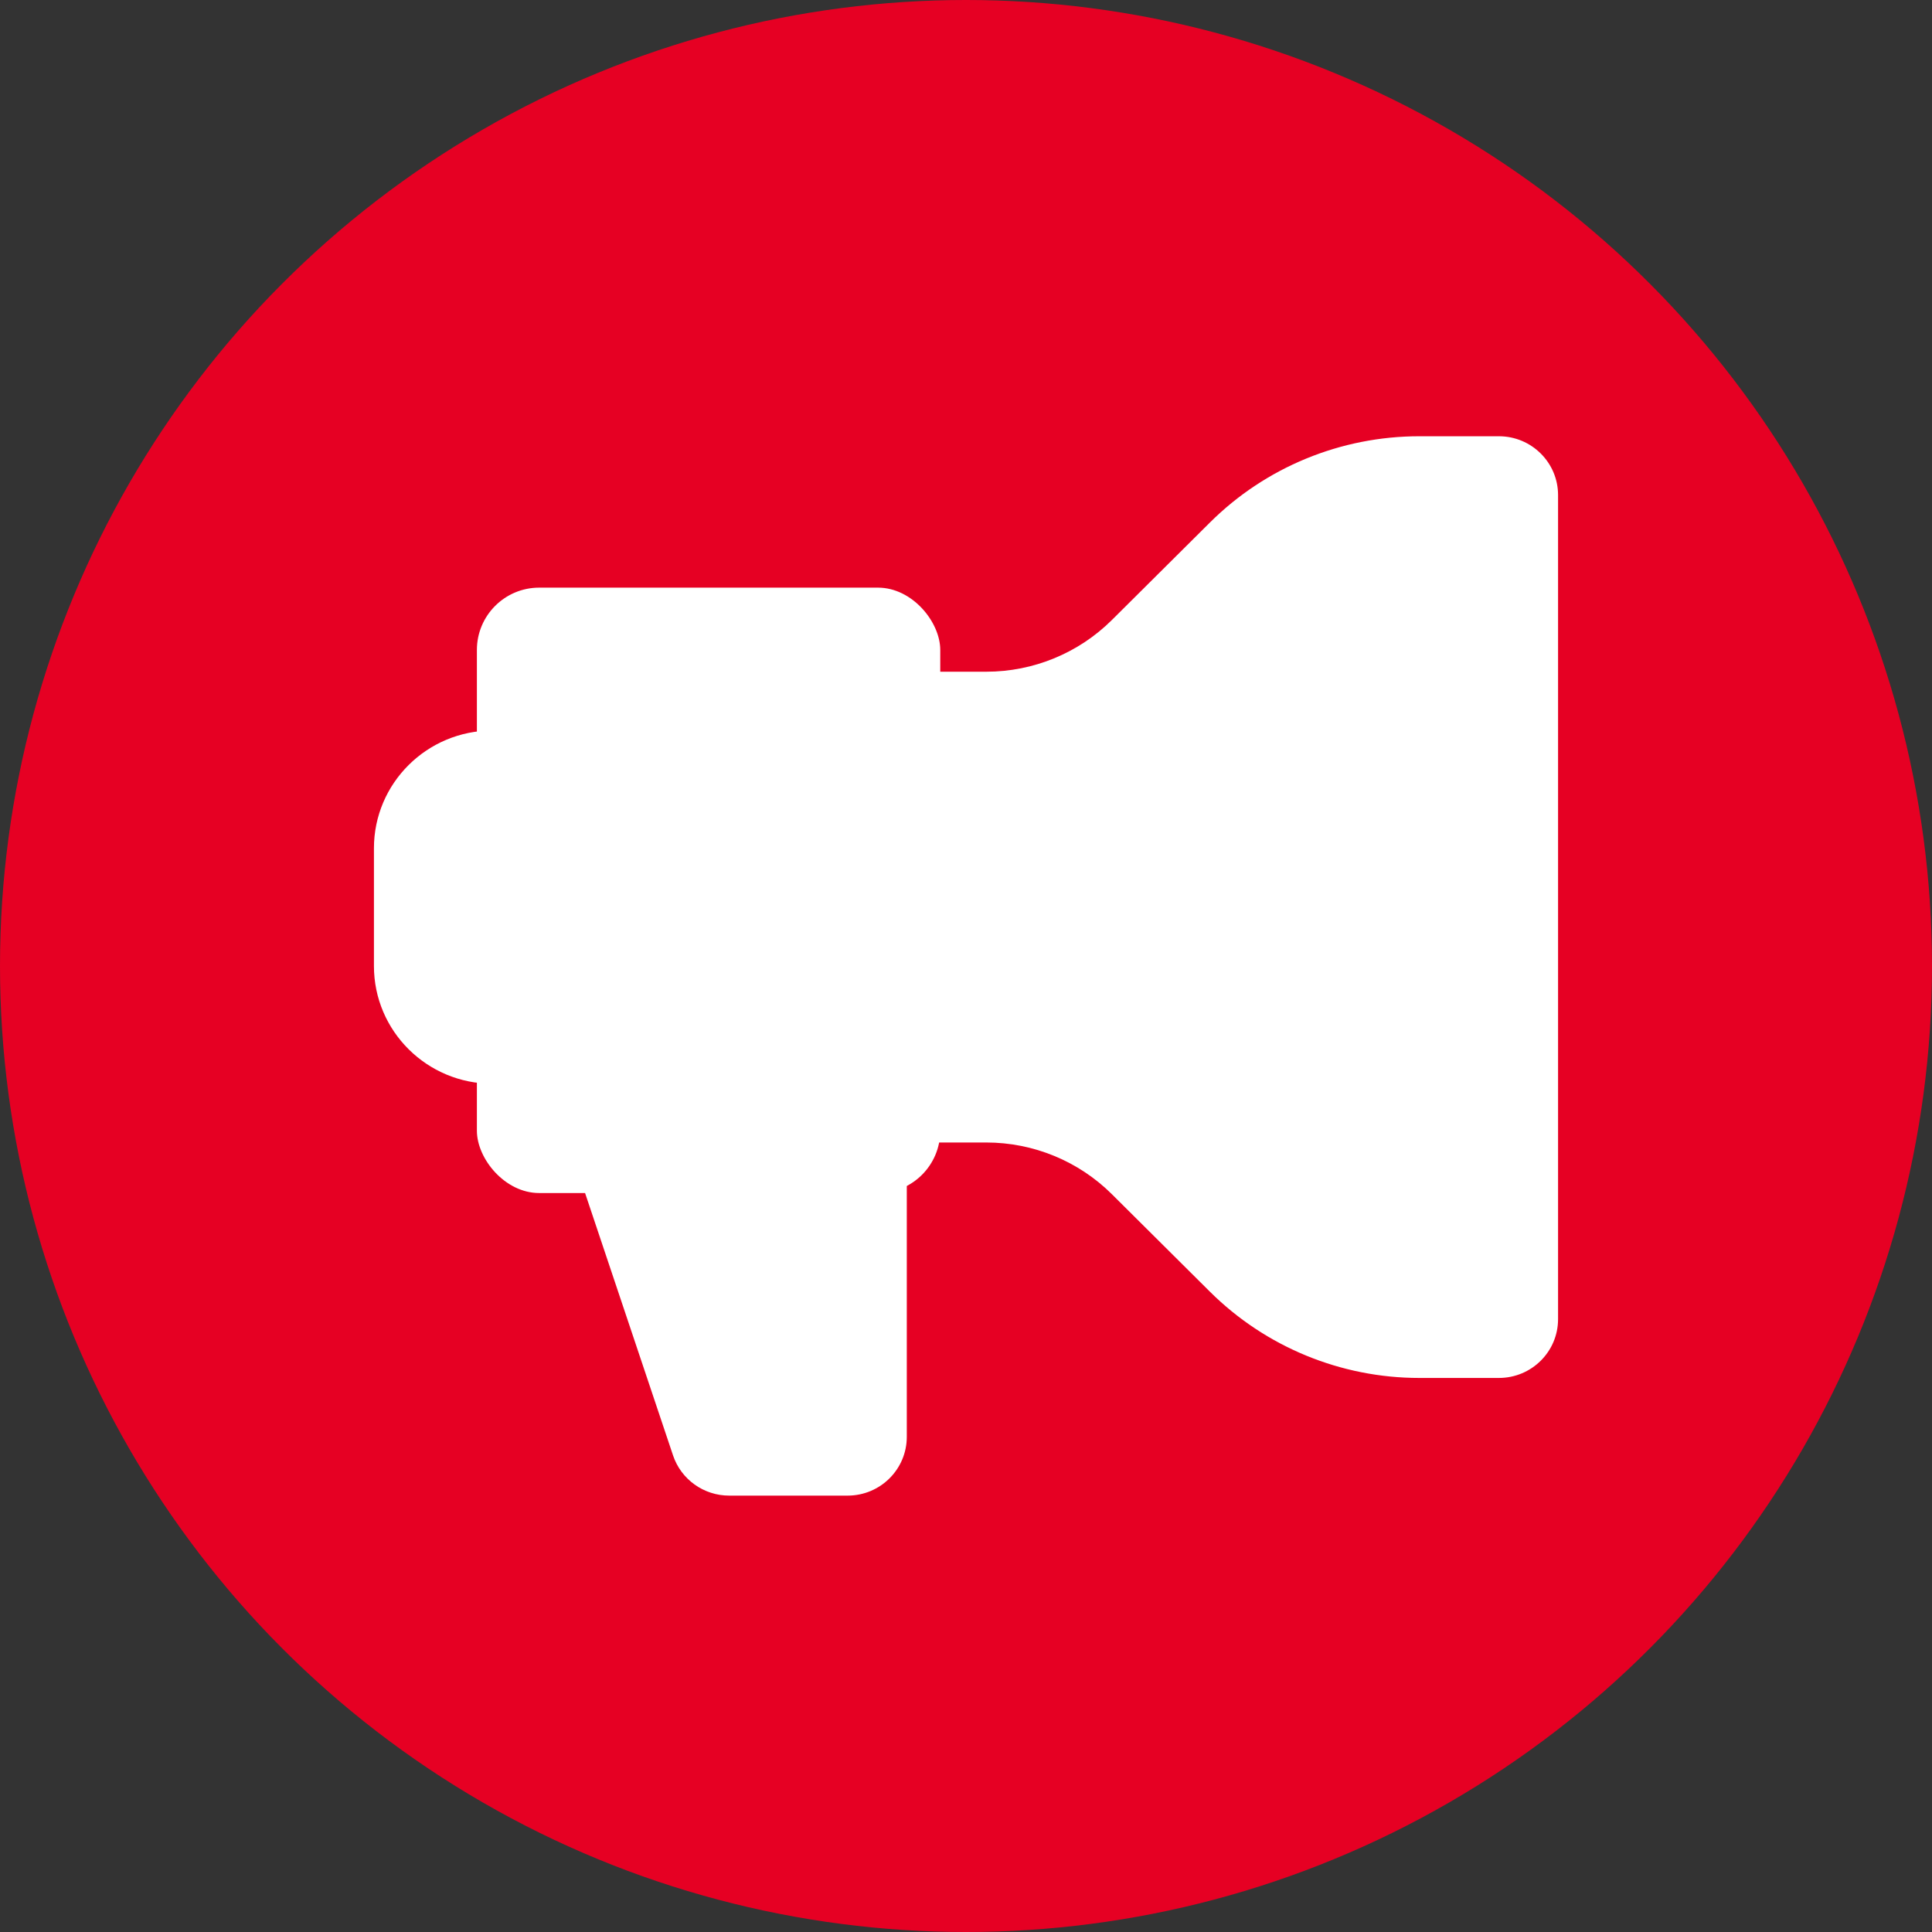
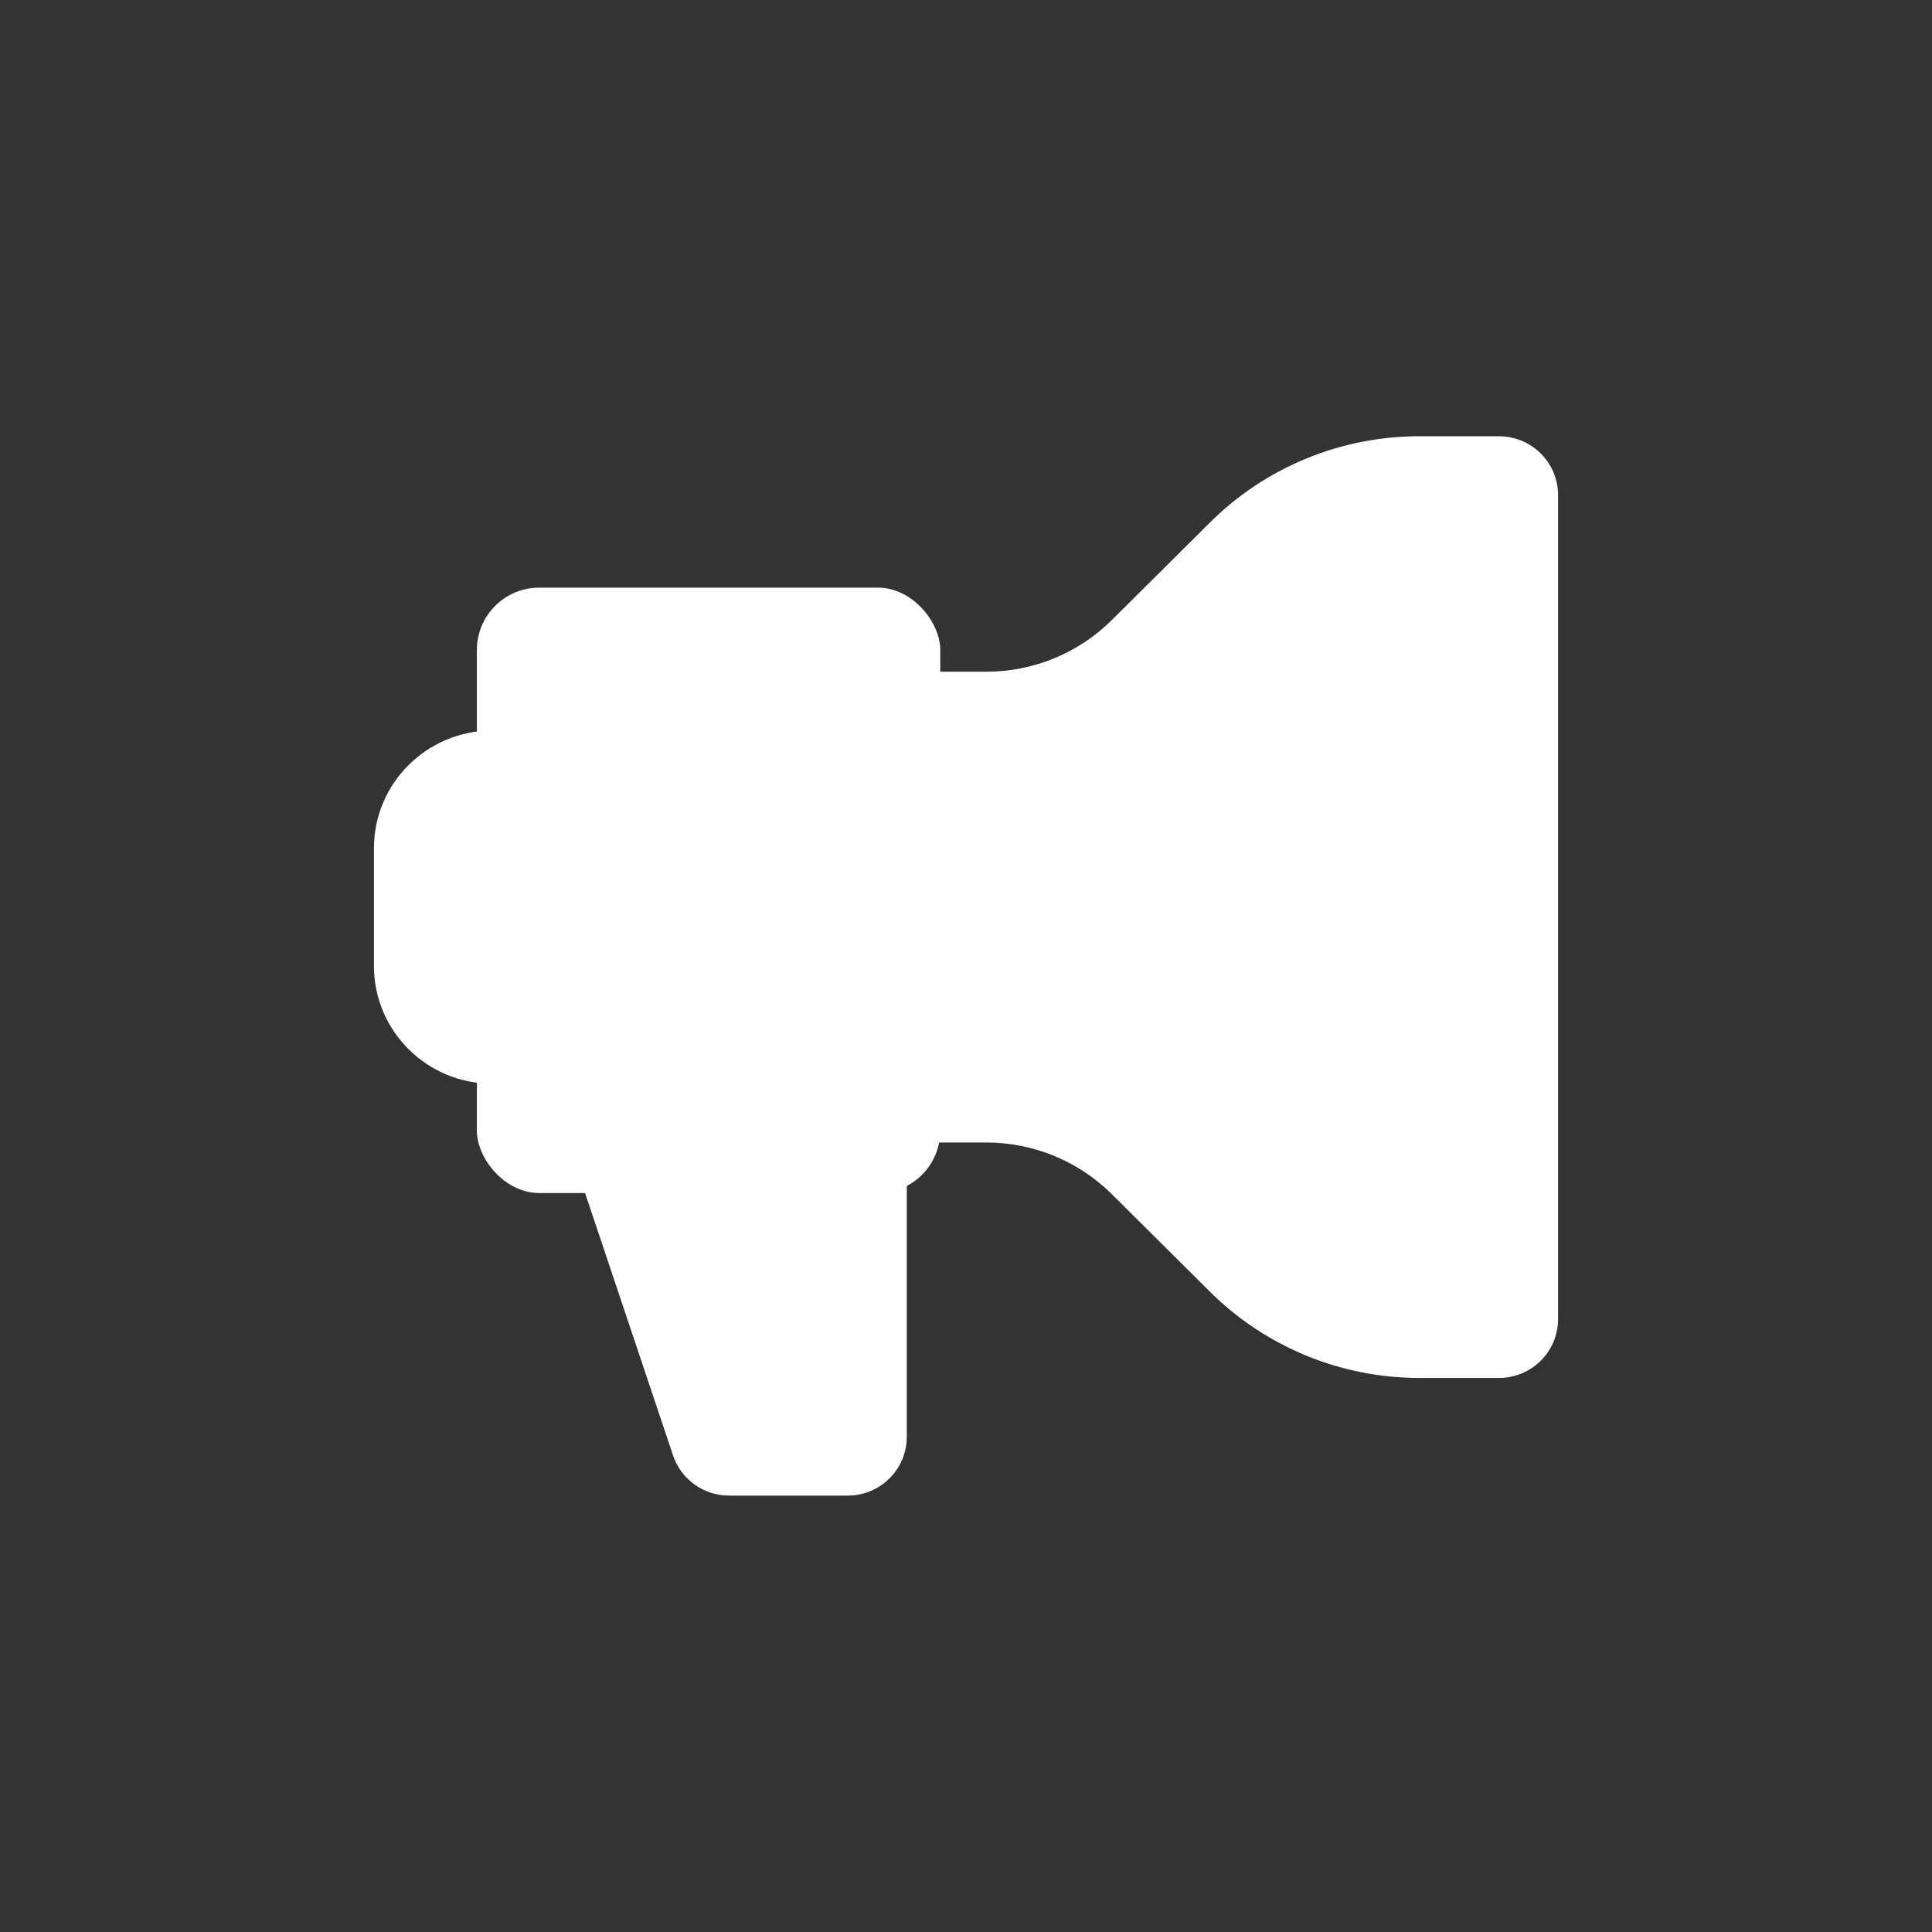
<svg xmlns="http://www.w3.org/2000/svg" height="31" viewBox="0 0 31 31" width="31">
  <rect x="0" y="0" width="31" height="31" fill="#333333" stroke="none" />
  <g fill="none" fill-rule="evenodd">
-     <circle cx="15.5" cy="15.5" fill="#e60023" r="15.5" />
    <g fill="#fff" transform="translate(6 7)">
      <path d="m2.892 10.667-.093-.278h-.899c-1.049 0-1.9-.846-1.9-1.889v-1.889c0-1.043.851-1.889 1.9-1.889h.95c0-.522.425-.944.95-.944h6.026c.756 0 1.481-.299 2.015-.83l1.574-1.565c.891-.886 2.099-1.383 3.359-1.383h1.276c.525 0 .95.423.95.944v13.222c0 .522-.425.944-.95.944h-1.276c-1.26 0-2.468-.498-3.359-1.383l-1.574-1.565c-.534-.531-1.259-.83-2.015-.83h-1.276v4.722c0 .522-.425.944-.95.944h-1.9c-.409 0-.772-.26-.901-.646l-1.893-5.646c-.005-.014-.01-.028-.014-.042z" />
      <rect height="9.714" rx="1" width="7.435" x="1.652" y="2.429" />
    </g>
  </g>
</svg>